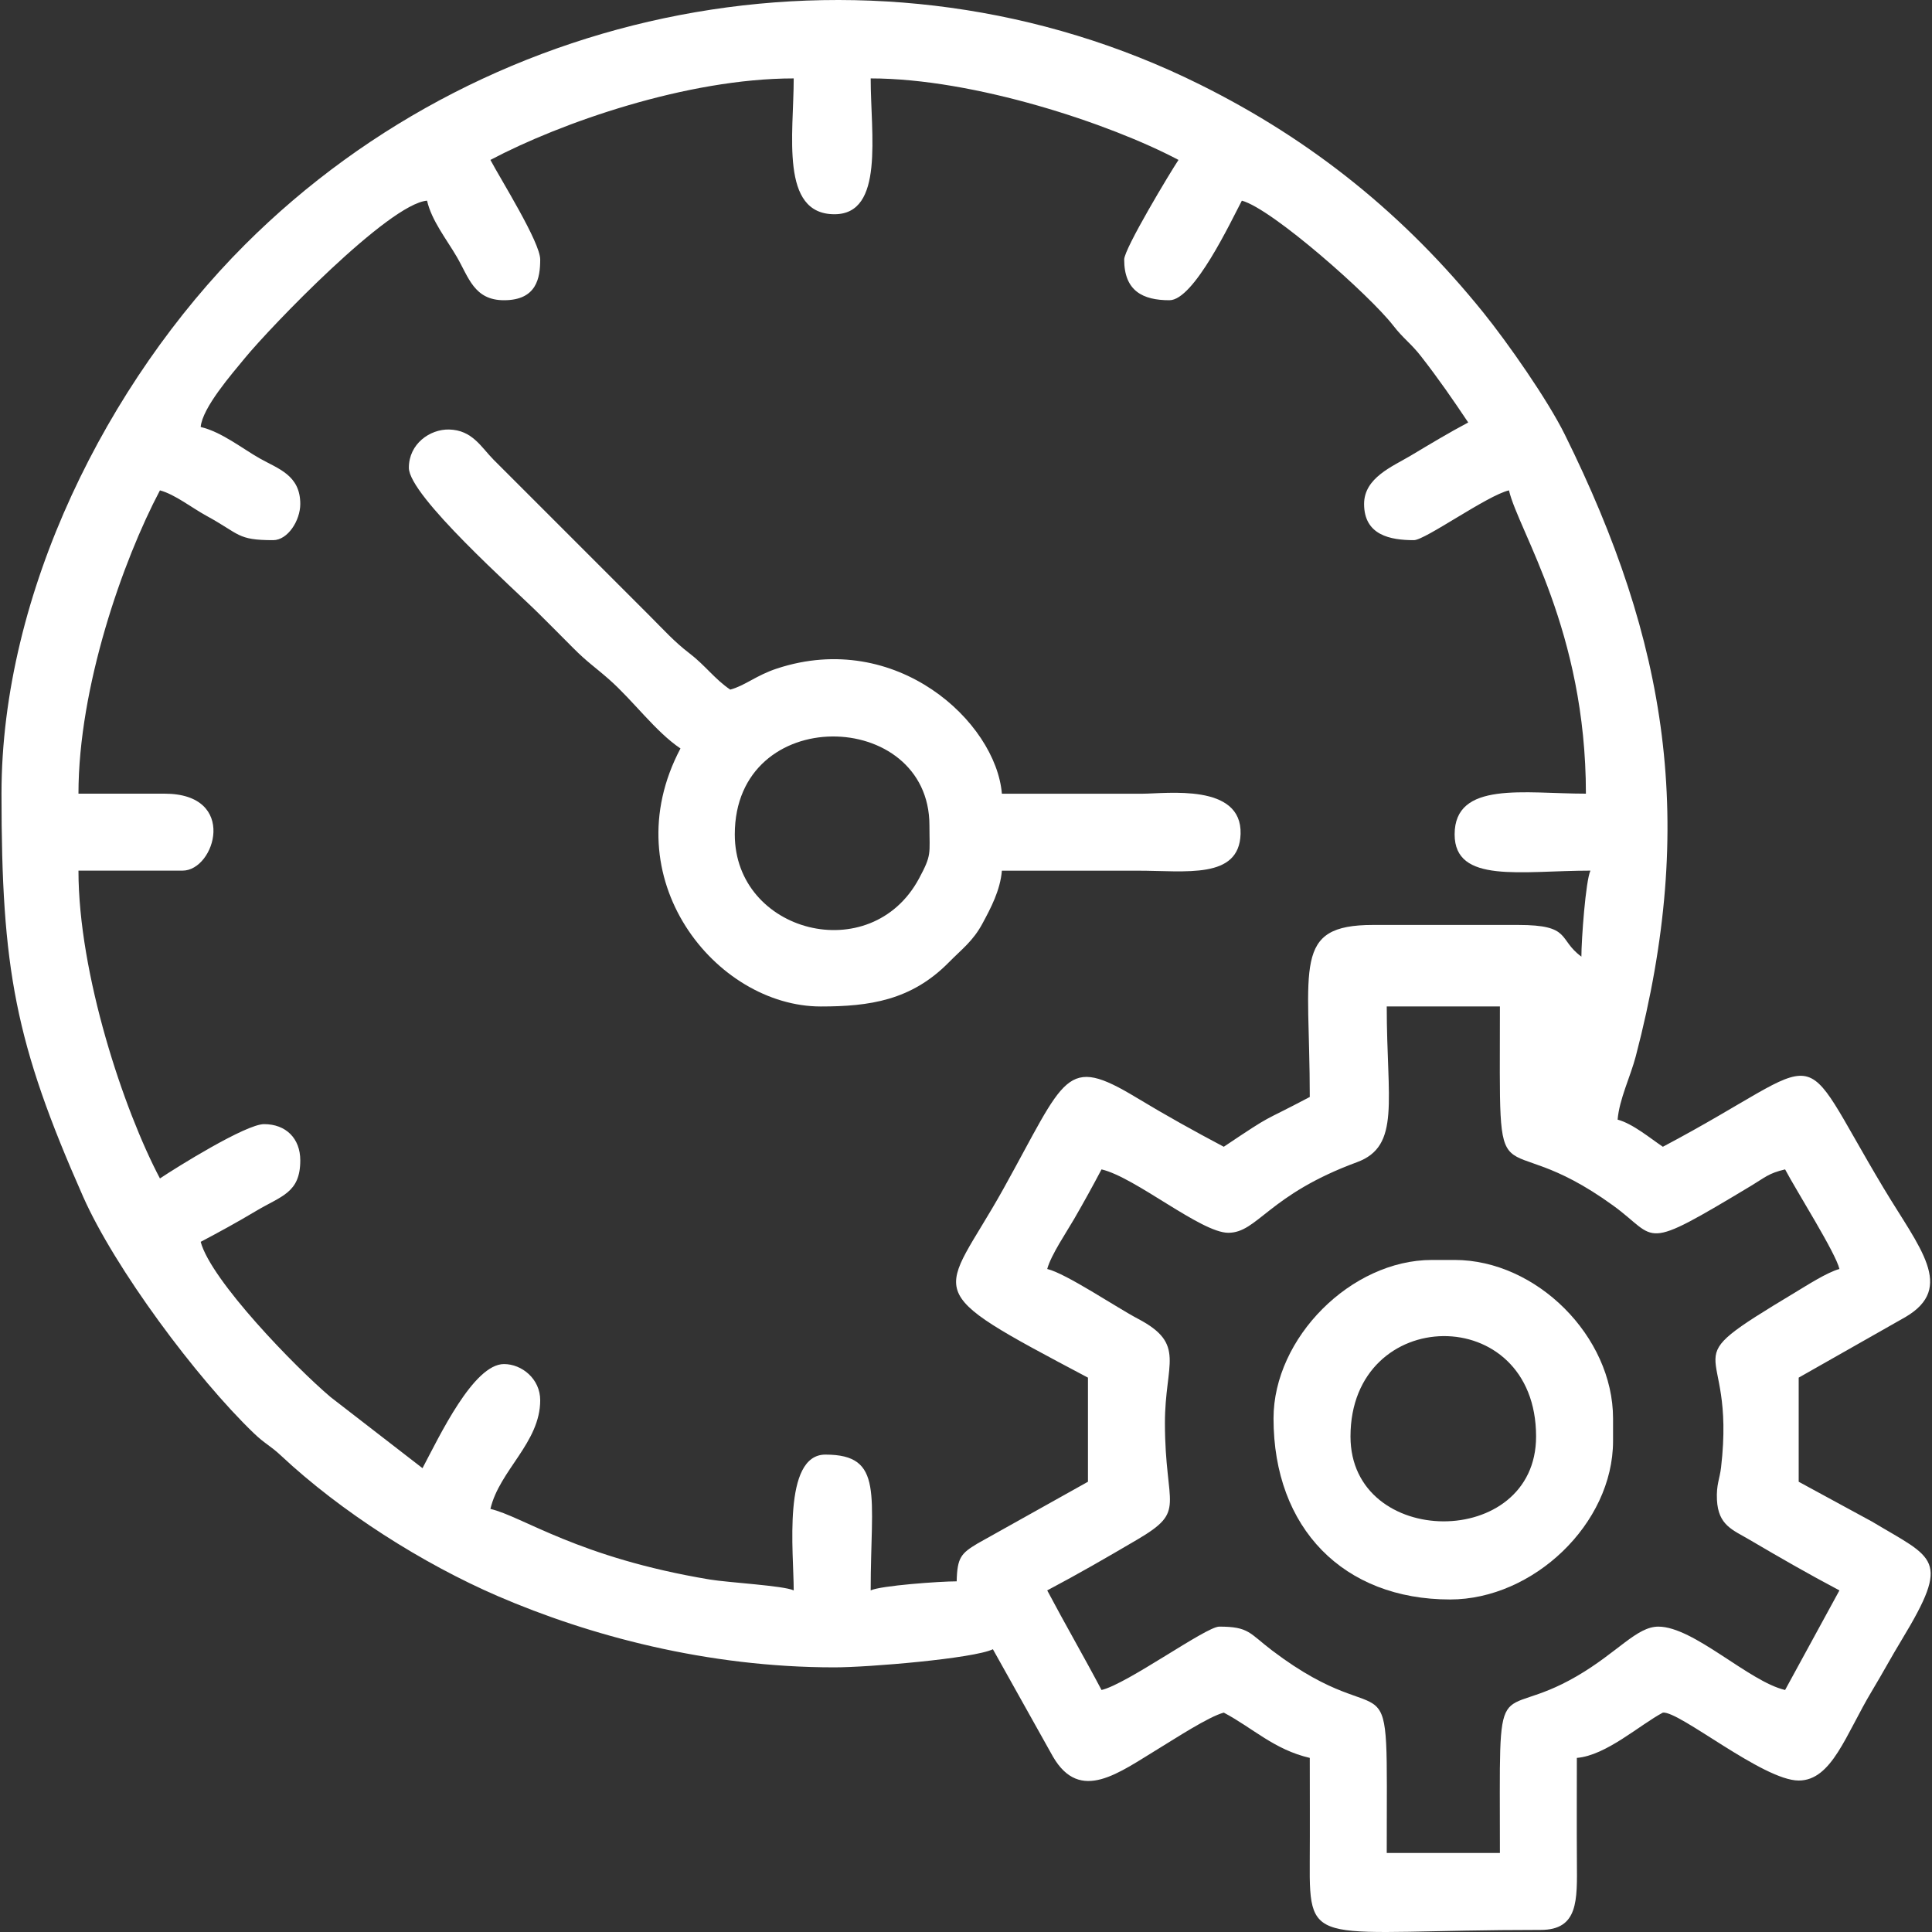
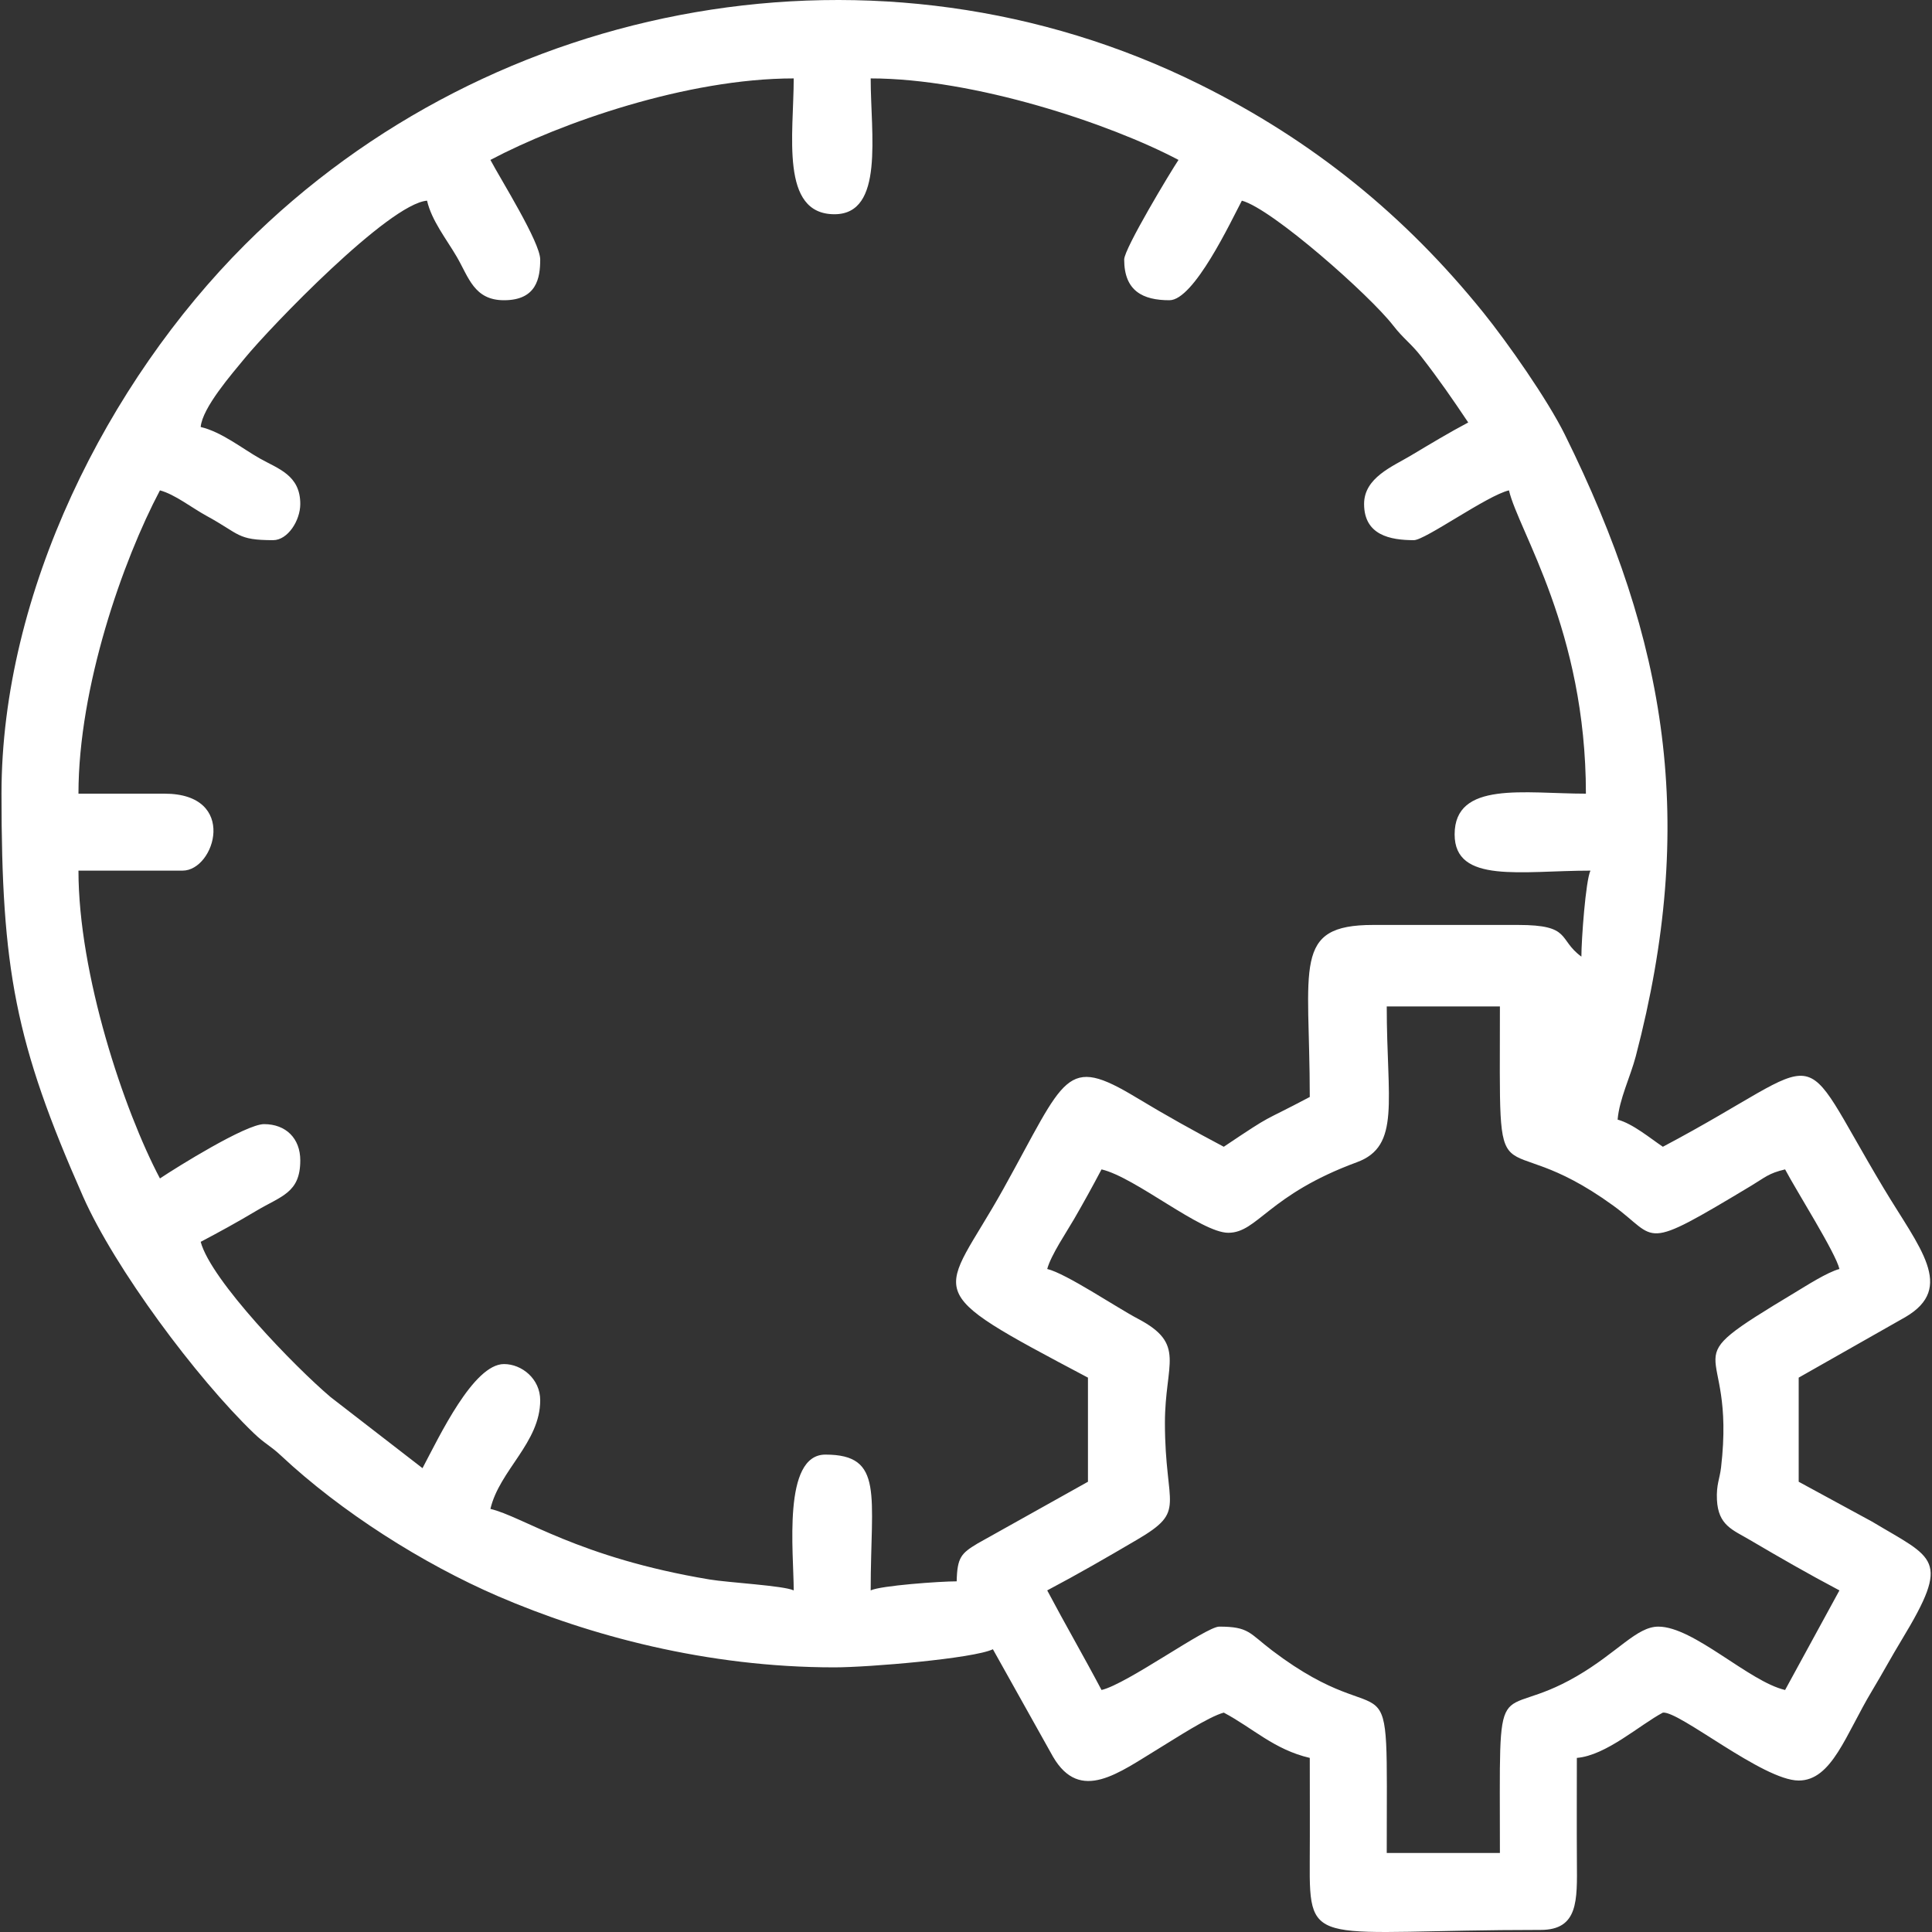
<svg xmlns="http://www.w3.org/2000/svg" width="80" height="80" viewBox="0 0 80 80" fill="none">
  <rect x="0" y="0" width="80" height="80" fill="#333333" stroke="none" />
  <path fill-rule="evenodd" clip-rule="evenodd" d="M45.612 48.422C47.013 48.749 49.731 51.047 50.861 51.047C52.076 51.047 52.515 49.476 56.187 48.125C58.008 47.455 57.422 45.585 57.422 41.674H62.108C62.108 50.477 61.786 46.29 66.797 49.919C68.702 51.3 67.887 51.879 72.525 49.092C73.085 48.755 73.229 48.583 73.917 48.422C74.405 49.344 76.01 51.875 76.167 52.546C75.662 52.681 74.806 53.232 74.328 53.52C68.981 56.737 71.909 55.237 71.265 60.767C71.211 61.231 71.064 61.479 71.095 62.104C71.148 63.162 71.742 63.344 72.45 63.761C73.728 64.512 74.869 65.169 76.167 65.855L73.917 69.979C72.418 69.63 70.135 67.355 68.669 67.355C67.769 67.355 66.99 68.42 65.287 69.41C61.848 71.408 62.108 68.708 62.108 76.727H57.422C57.422 67.79 57.77 72.206 52.681 68.347C51.725 67.621 51.72 67.355 50.486 67.355C49.938 67.355 46.672 69.732 45.612 69.979C44.862 68.56 44.114 67.274 43.363 65.855C44.676 65.16 45.795 64.512 47.078 63.759C49.17 62.532 48.237 62.438 48.237 58.92C48.237 56.442 49.133 55.663 47.116 54.605C46.249 54.15 44.138 52.727 43.363 52.546C43.518 51.966 44.187 50.981 44.478 50.475C44.883 49.773 45.236 49.135 45.612 48.422ZM20.307 6.622C23.215 5.083 28.456 3.247 32.866 3.247C32.866 5.551 32.287 8.871 34.553 8.871C36.627 8.871 36.053 5.557 36.053 3.247C40.342 3.247 45.971 5.125 48.799 6.622C48.477 7.102 46.55 10.298 46.55 10.745C46.55 12.051 47.325 12.432 48.424 12.432C49.44 12.432 50.972 9.161 51.423 8.309C52.673 8.642 56.721 12.228 57.688 13.478C58.115 14.029 58.42 14.212 58.845 14.758C59.579 15.701 60.158 16.541 60.796 17.494C60.003 17.913 59.234 18.377 58.418 18.865C57.659 19.319 56.484 19.78 56.484 20.868C56.484 22.16 57.566 22.367 58.546 22.367C59.014 22.367 61.58 20.515 62.483 20.305C62.875 21.989 65.669 26.096 65.669 32.864C63.125 32.864 60.233 32.324 60.233 34.551C60.233 36.607 62.986 36.051 65.857 36.051C65.659 36.464 65.482 38.907 65.482 39.612C64.497 38.891 65.093 38.3 62.858 38.3H56.859C53.495 38.3 54.235 40.002 54.235 45.423C52.099 46.554 52.847 46.03 50.674 47.485C49.474 46.851 48.261 46.177 47.075 45.46C44.092 43.657 44.151 44.549 41.547 49.23C38.992 53.821 37.863 53.242 45.05 57.045V61.356L40.481 63.911C39.798 64.321 39.636 64.489 39.614 65.48C38.908 65.48 36.466 65.657 36.053 65.855C36.053 61.899 36.62 60.232 34.178 60.232C32.389 60.232 32.866 64.291 32.866 65.855C32.453 65.657 30.173 65.534 29.382 65.403C23.938 64.496 21.643 62.792 20.307 62.481C20.68 60.881 22.369 59.736 22.369 57.982C22.369 57.094 21.607 56.483 20.869 56.483C19.607 56.483 18.201 59.461 17.495 60.794L13.69 57.851C12.228 56.615 8.736 53.018 8.31 51.422C9.089 51.01 9.816 50.614 10.597 50.147C11.649 49.518 12.434 49.4 12.434 48.048C12.434 47.141 11.841 46.548 10.934 46.548C10.181 46.548 7.316 48.333 6.623 48.797C5.127 45.969 3.249 40.341 3.249 36.051H7.56C8.905 36.051 9.873 32.864 6.811 32.864H3.249C3.249 28.455 5.084 23.213 6.623 20.305C7.244 20.471 7.94 21.027 8.562 21.366C9.94 22.117 9.813 22.367 11.309 22.367C11.917 22.367 12.434 21.553 12.434 20.868C12.434 19.672 11.52 19.414 10.757 18.983C10.043 18.581 9.173 17.882 8.31 17.681C8.377 16.881 9.61 15.473 10.141 14.826C11.202 13.534 16.098 8.44 17.683 8.309C17.876 9.14 18.48 9.891 18.916 10.637C19.407 11.479 19.631 12.432 20.869 12.432C22.222 12.432 22.369 11.509 22.369 10.745C22.369 10.032 20.735 7.431 20.307 6.622ZM0.062 32.864C0.062 40.123 0.623 43.177 3.439 49.545C4.753 52.516 8.131 57.06 10.509 59.345C10.973 59.791 11.186 59.853 11.639 60.277C14.118 62.597 17.494 64.746 20.627 66.098C24.388 67.719 29.261 69.042 34.553 69.042C35.961 69.042 40.313 68.676 41.114 68.292L43.602 72.74C44.729 74.677 46.328 73.403 48.015 72.382C48.638 72.005 50.041 71.085 50.674 70.916C51.883 71.556 52.758 72.447 54.235 72.791C54.235 74.228 54.243 75.667 54.234 77.103C54.209 80.767 54.436 79.914 63.795 79.914C65.365 79.914 65.306 78.682 65.296 77.103C65.286 75.667 65.294 74.228 65.294 72.791C66.51 72.69 67.894 71.425 68.856 70.916C69.535 70.839 73.005 73.728 74.48 73.728C75.855 73.728 76.427 71.824 77.515 70.015C77.964 69.268 78.307 68.625 78.757 67.883C80.795 64.516 80.1 64.556 77.516 63.006L74.48 61.356V57.045L78.904 54.534C80.974 53.317 79.484 51.679 78.004 49.21C74.205 42.874 76.004 43.703 68.856 47.485C68.337 47.138 67.612 46.529 66.982 46.361C67.052 45.513 67.514 44.577 67.734 43.738C70.27 34.047 69.049 26.589 64.795 17.993C64.084 16.555 62.43 14.191 61.417 12.936C58.18 8.924 54.373 5.826 49.676 3.495C36.459 -3.065 20.407 -0.133 10.138 10.136C4.444 15.83 0.062 24.539 0.062 32.864Z" fill="white" />
-   <path fill-rule="evenodd" clip-rule="evenodd" d="M30.426 34.553C30.426 29.1 38.486 29.312 38.486 34.178C38.486 35.376 38.59 35.381 38.057 36.373C36.06 40.095 30.426 38.622 30.426 34.553ZM16.93 19.37C16.93 20.531 21.323 24.42 22.319 25.415C22.833 25.929 23.213 26.305 23.724 26.822C24.317 27.42 24.624 27.607 25.223 28.135C26.215 29.008 27.147 30.302 28.177 30.992C25.335 36.362 29.641 41.676 33.987 41.676C36.001 41.676 37.733 41.427 39.286 39.852C39.845 39.285 40.288 38.969 40.679 38.246C41.026 37.603 41.417 36.87 41.486 36.053C43.36 36.053 45.234 36.053 47.109 36.053C49.103 36.053 51.311 36.42 51.37 34.533C51.435 32.421 48.304 32.866 47.296 32.866C45.359 32.867 43.422 32.866 41.486 32.866C41.238 29.895 37.114 26.058 32.176 27.681C31.308 27.966 30.853 28.391 30.238 28.555C29.608 28.133 29.196 27.547 28.552 27.055C27.927 26.579 27.494 26.091 26.911 25.509L20.444 19.042C19.924 18.519 19.56 17.806 18.592 17.785C17.805 17.769 16.93 18.375 16.93 19.37Z" fill="white" />
-   <path fill-rule="evenodd" clip-rule="evenodd" d="M55.921 59.482C55.921 54.011 63.606 53.869 63.606 59.482C63.606 64.197 55.921 64.137 55.921 59.482ZM52.734 58.733C52.734 63.286 55.635 66.231 60.045 66.231C63.486 66.231 66.793 63.096 66.793 59.67V58.733C66.793 55.341 63.624 52.172 60.232 52.172H59.295C55.943 52.172 52.734 55.401 52.734 58.733Z" fill="white" />
</svg>